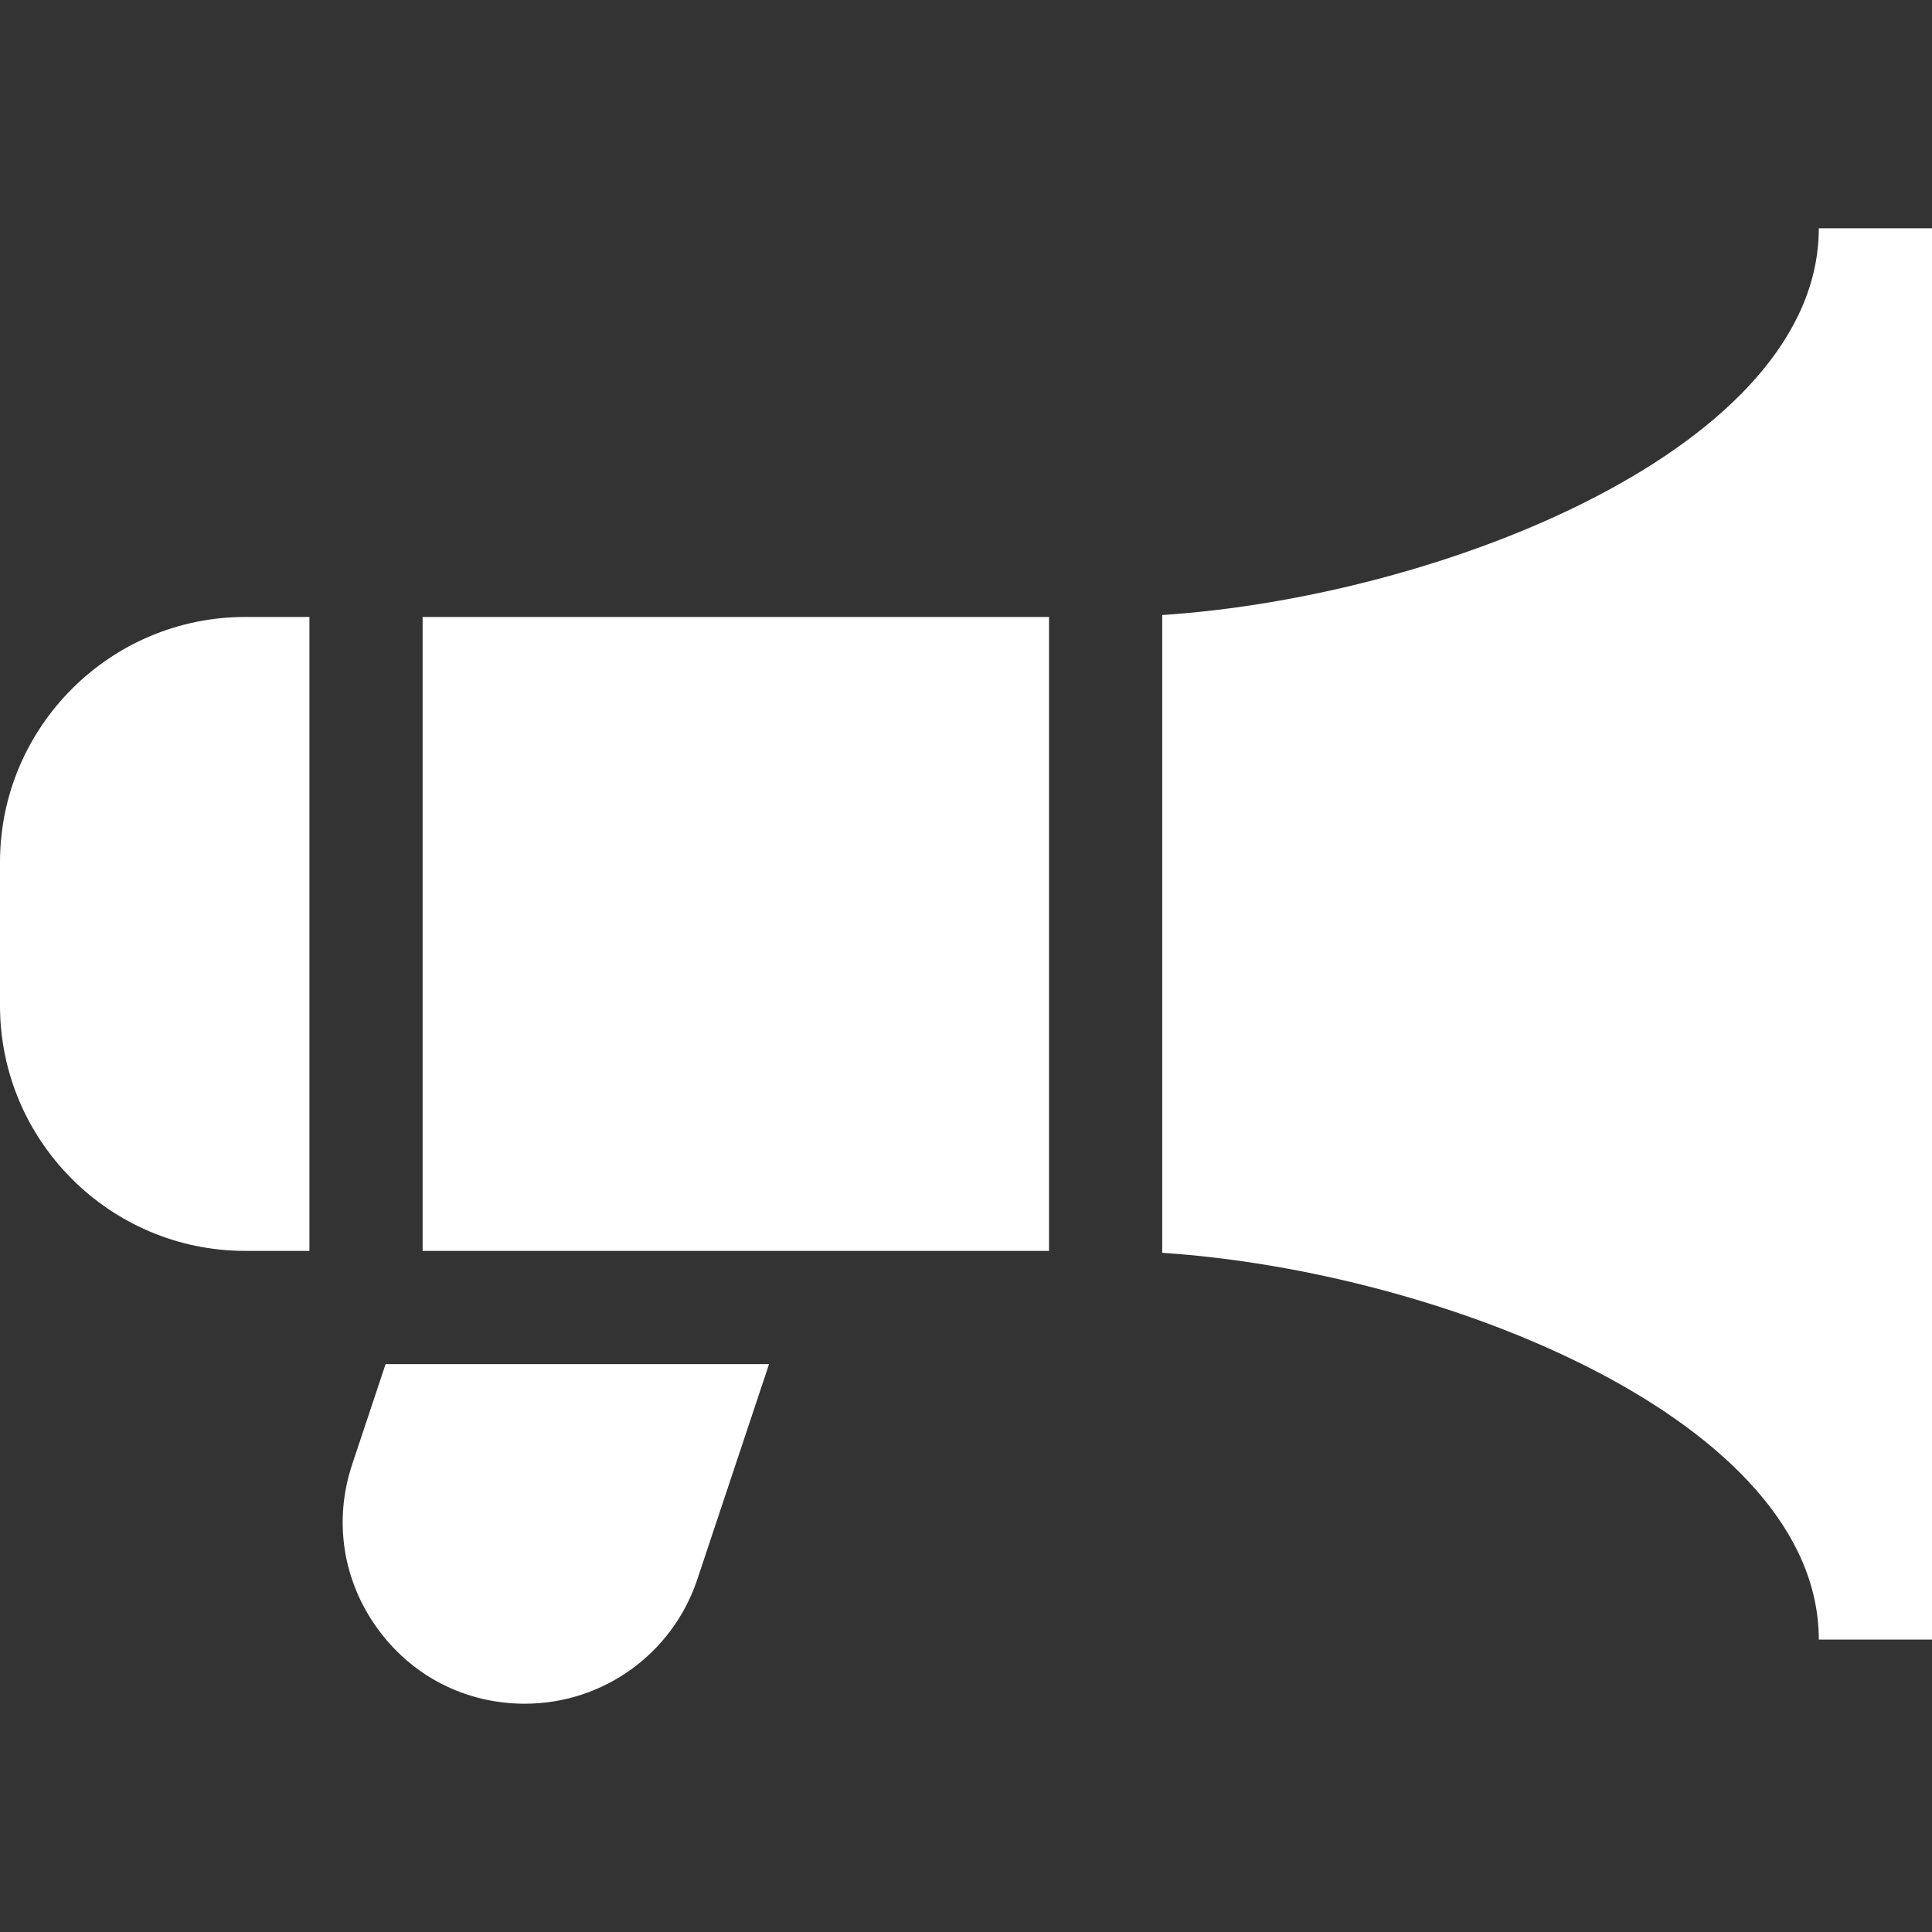
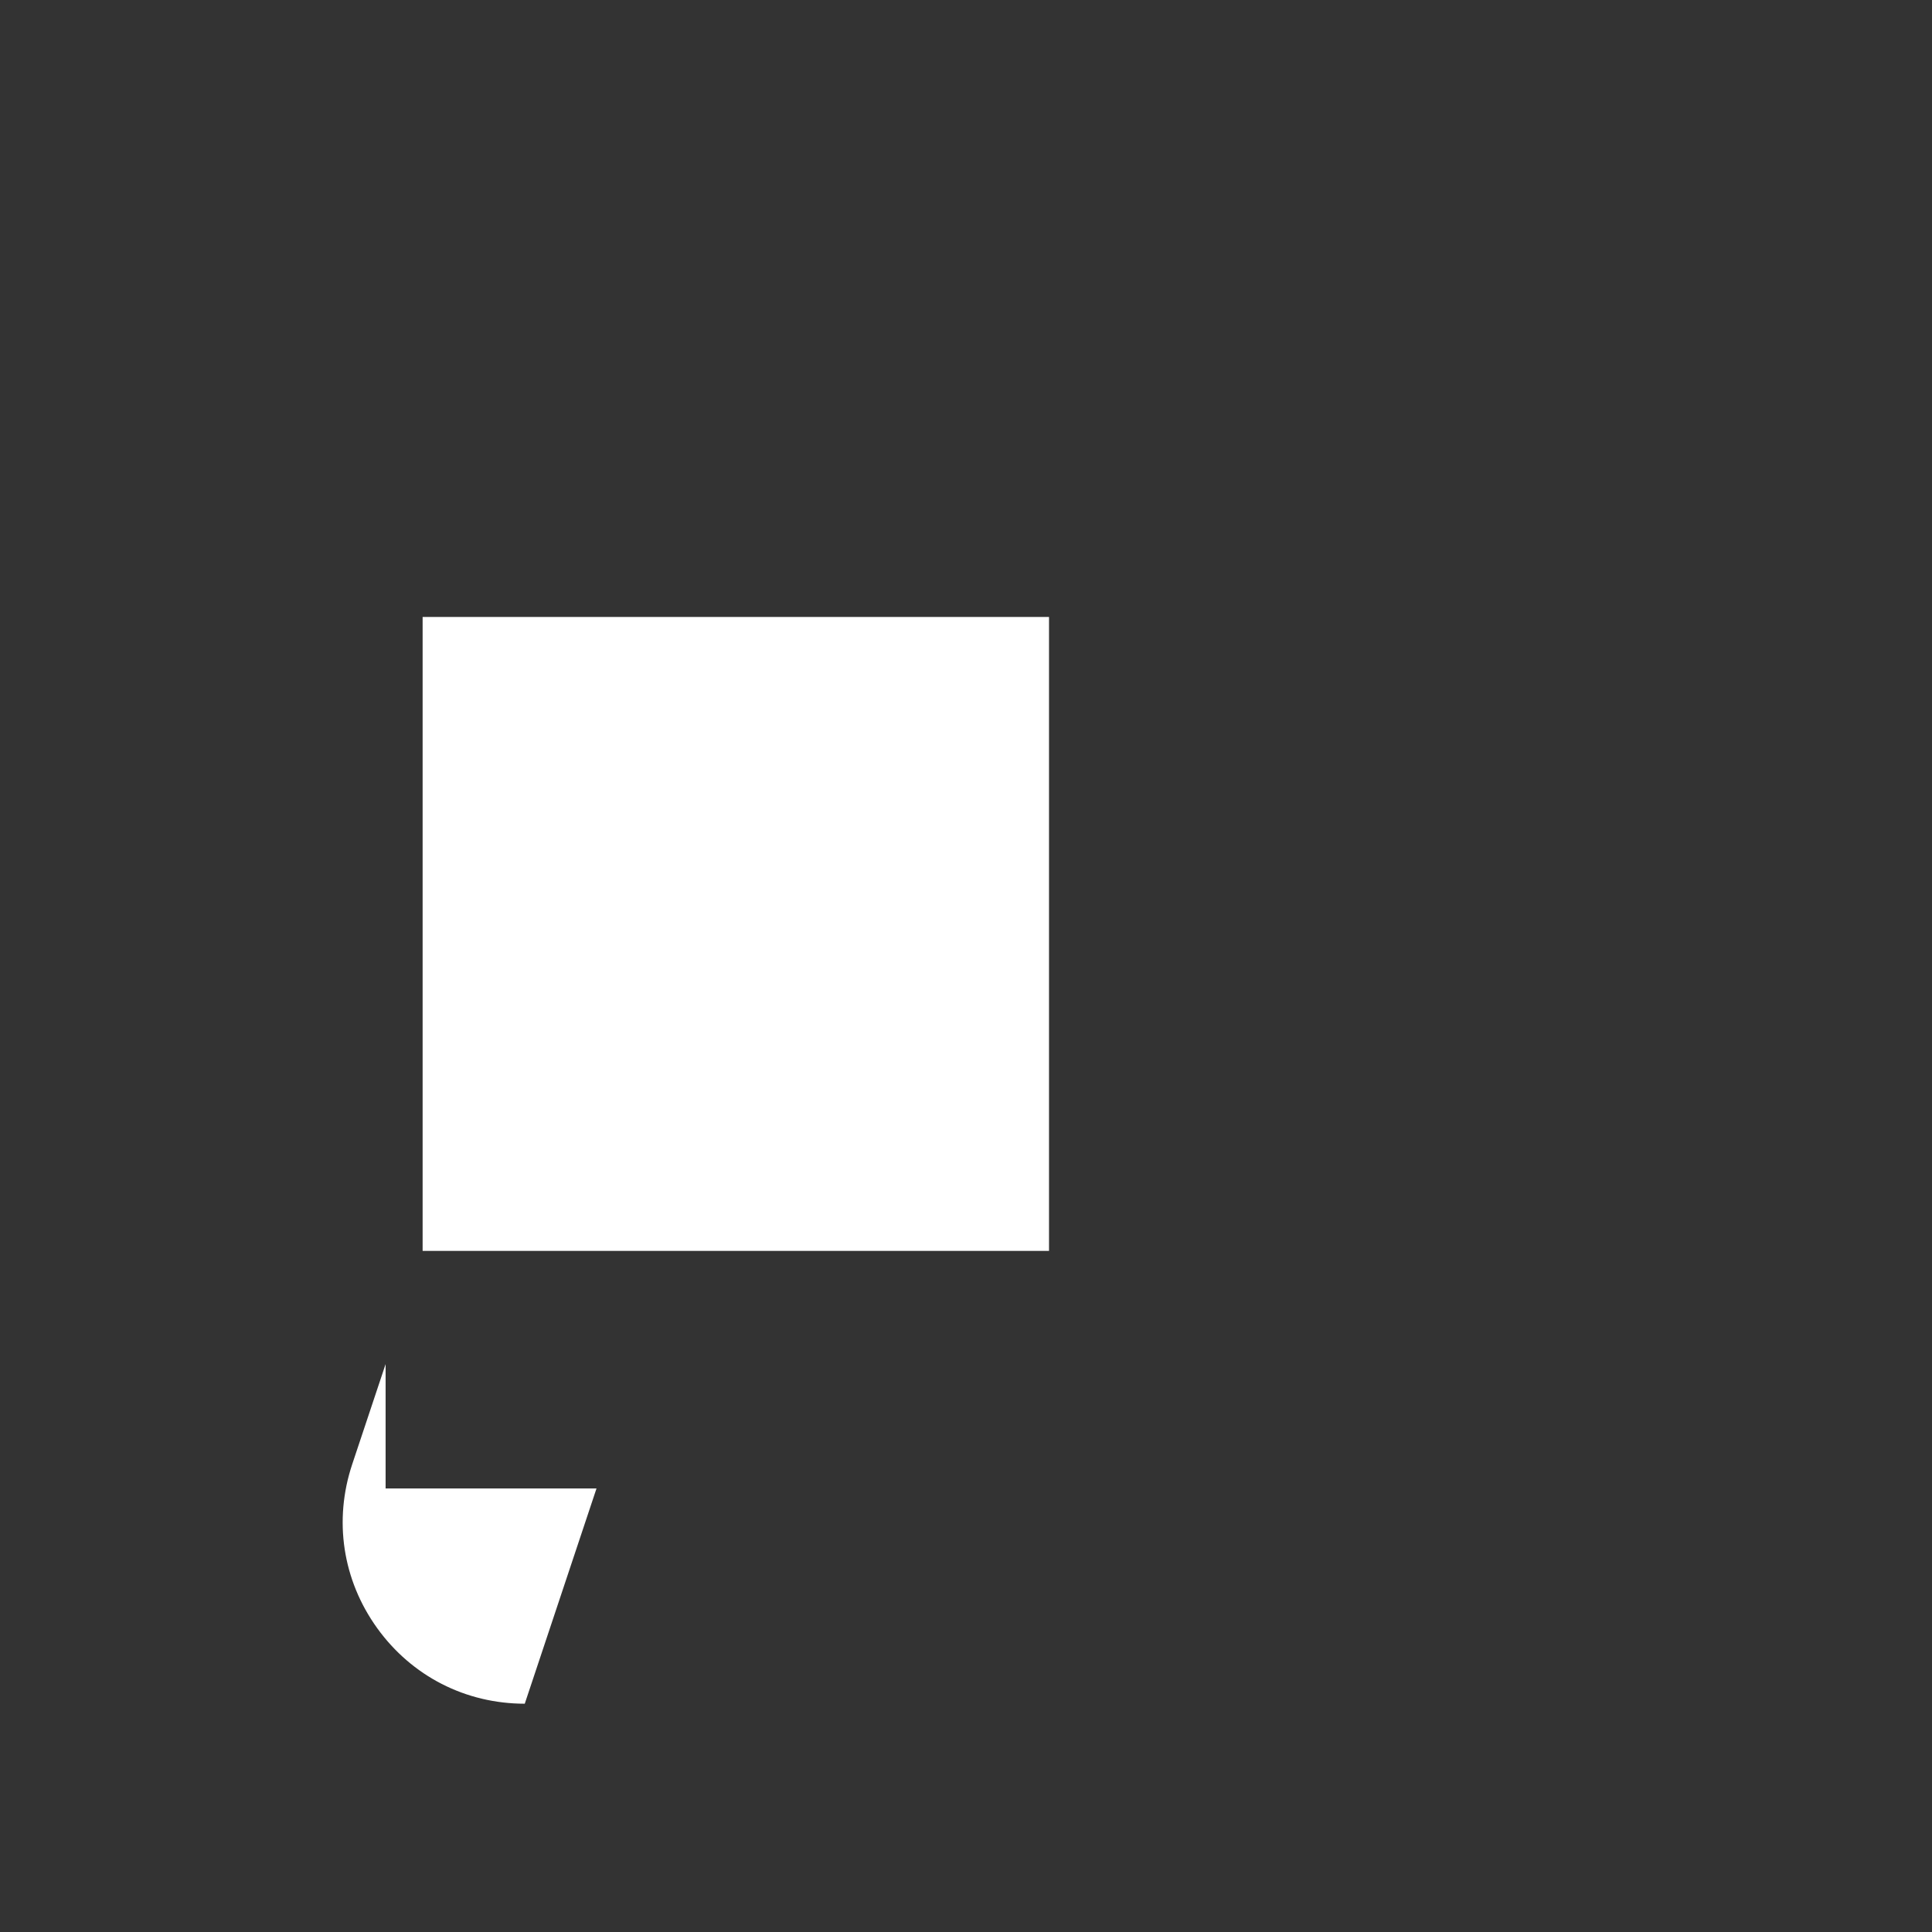
<svg xmlns="http://www.w3.org/2000/svg" version="1.1" width="512" height="512" x="0" y="0" viewBox="0 0 512 512" style="enable-background:new 0 0 512 512" xml:space="preserve">
  <rect x="0" y="0" width="512" height="512" fill="#333333" stroke="none" />
  <g>
    <g>
      <g>
        <rect x="112" y="163.5" width="166" height="168" fill="#ffffff" data-original="#000000" style="" />
      </g>
    </g>
    <g>
      <g>
-         <path d="M102.189,361.5l-8.851,26.552c-4.959,14.878-2.544,30.707,6.625,43.429c9.17,12.722,23.423,20.019,39.105,20.019 c20.781,0,39.158-13.246,45.73-32.961l19.013-57.039H102.189z" fill="#ffffff" data-original="#000000" style="" />
+         <path d="M102.189,361.5l-8.851,26.552c-4.959,14.878-2.544,30.707,6.625,43.429c9.17,12.722,23.423,20.019,39.105,20.019 l19.013-57.039H102.189z" fill="#ffffff" data-original="#000000" style="" />
      </g>
    </g>
    <g>
      <g>
-         <path d="M65,163.5c-35.841,0-65,29.159-65,65v38c0,35.841,29.159,65,65,65h17v-168H65z" fill="#ffffff" data-original="#000000" style="" />
-       </g>
+         </g>
    </g>
    <g>
      <g>
-         <path d="M482,60.5c0,57.926-99.555,97.611-174,102.49v169.02c74.445,4.878,174,44.564,174,102.49h30v-374H482z" fill="#ffffff" data-original="#000000" style="" />
-       </g>
+         </g>
    </g>
    <g> </g>
    <g> </g>
    <g> </g>
    <g> </g>
    <g> </g>
    <g> </g>
    <g> </g>
    <g> </g>
    <g> </g>
    <g> </g>
    <g> </g>
    <g> </g>
    <g> </g>
    <g> </g>
    <g> </g>
  </g>
</svg>